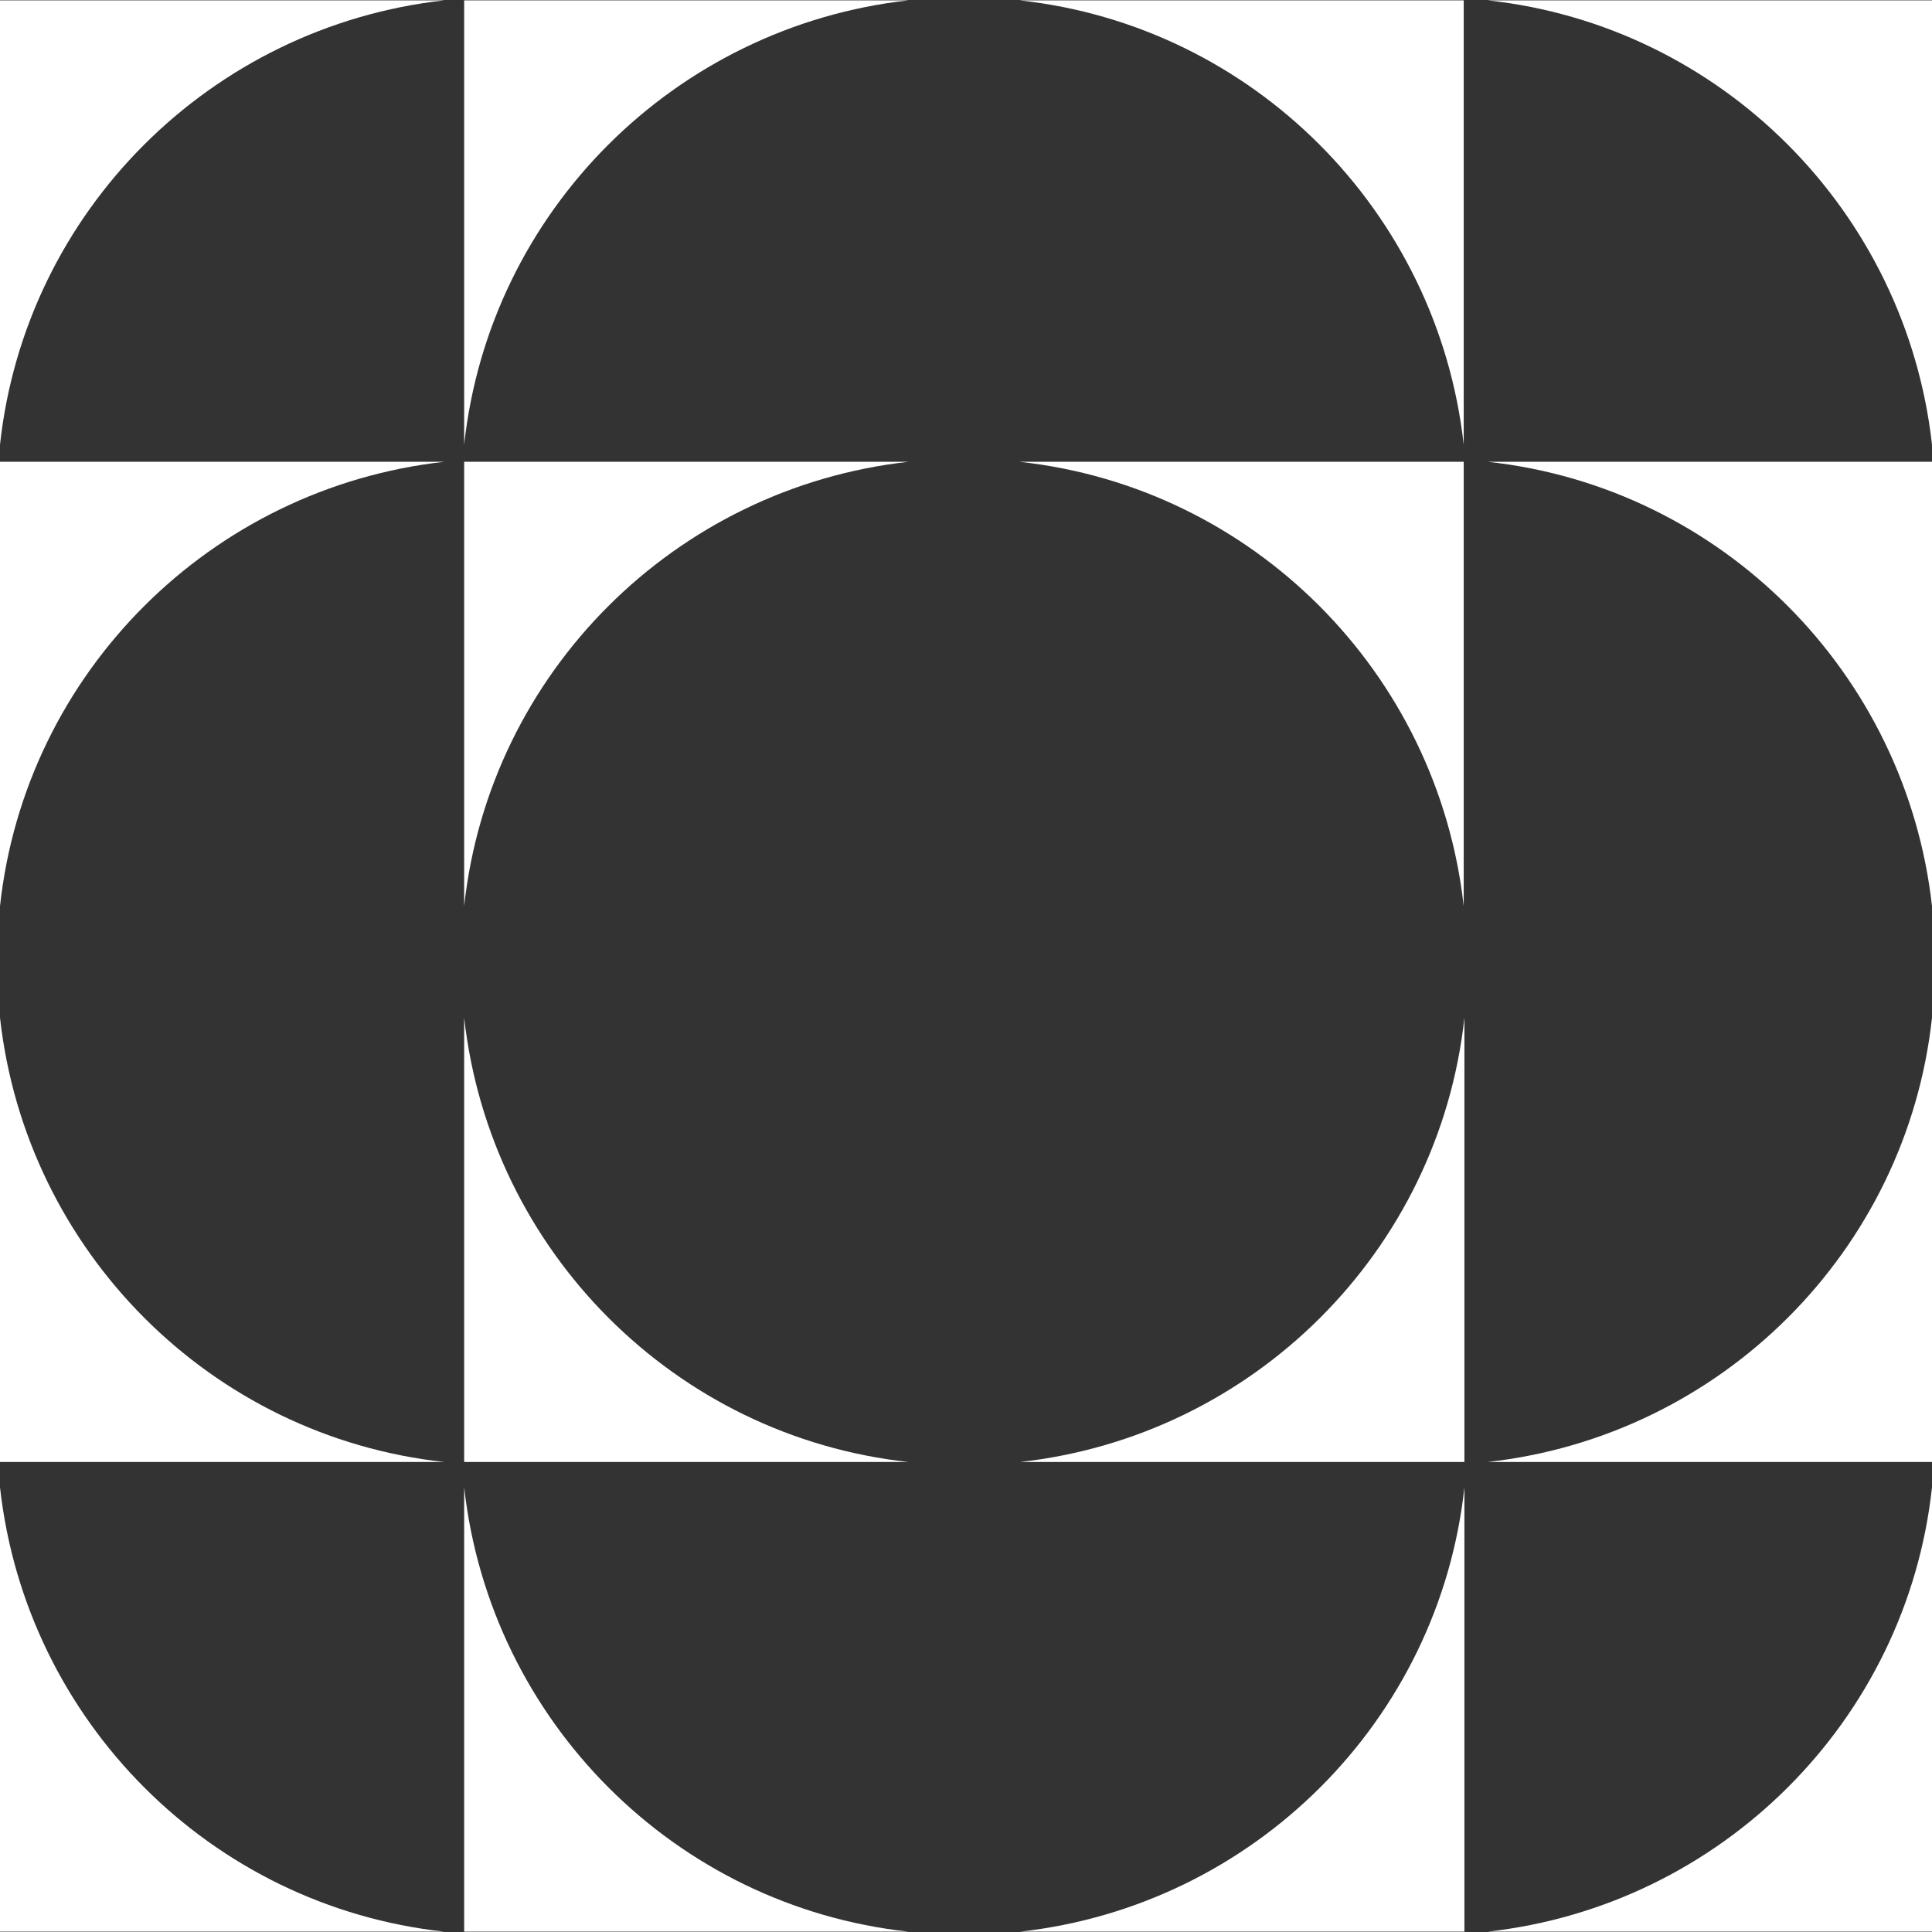
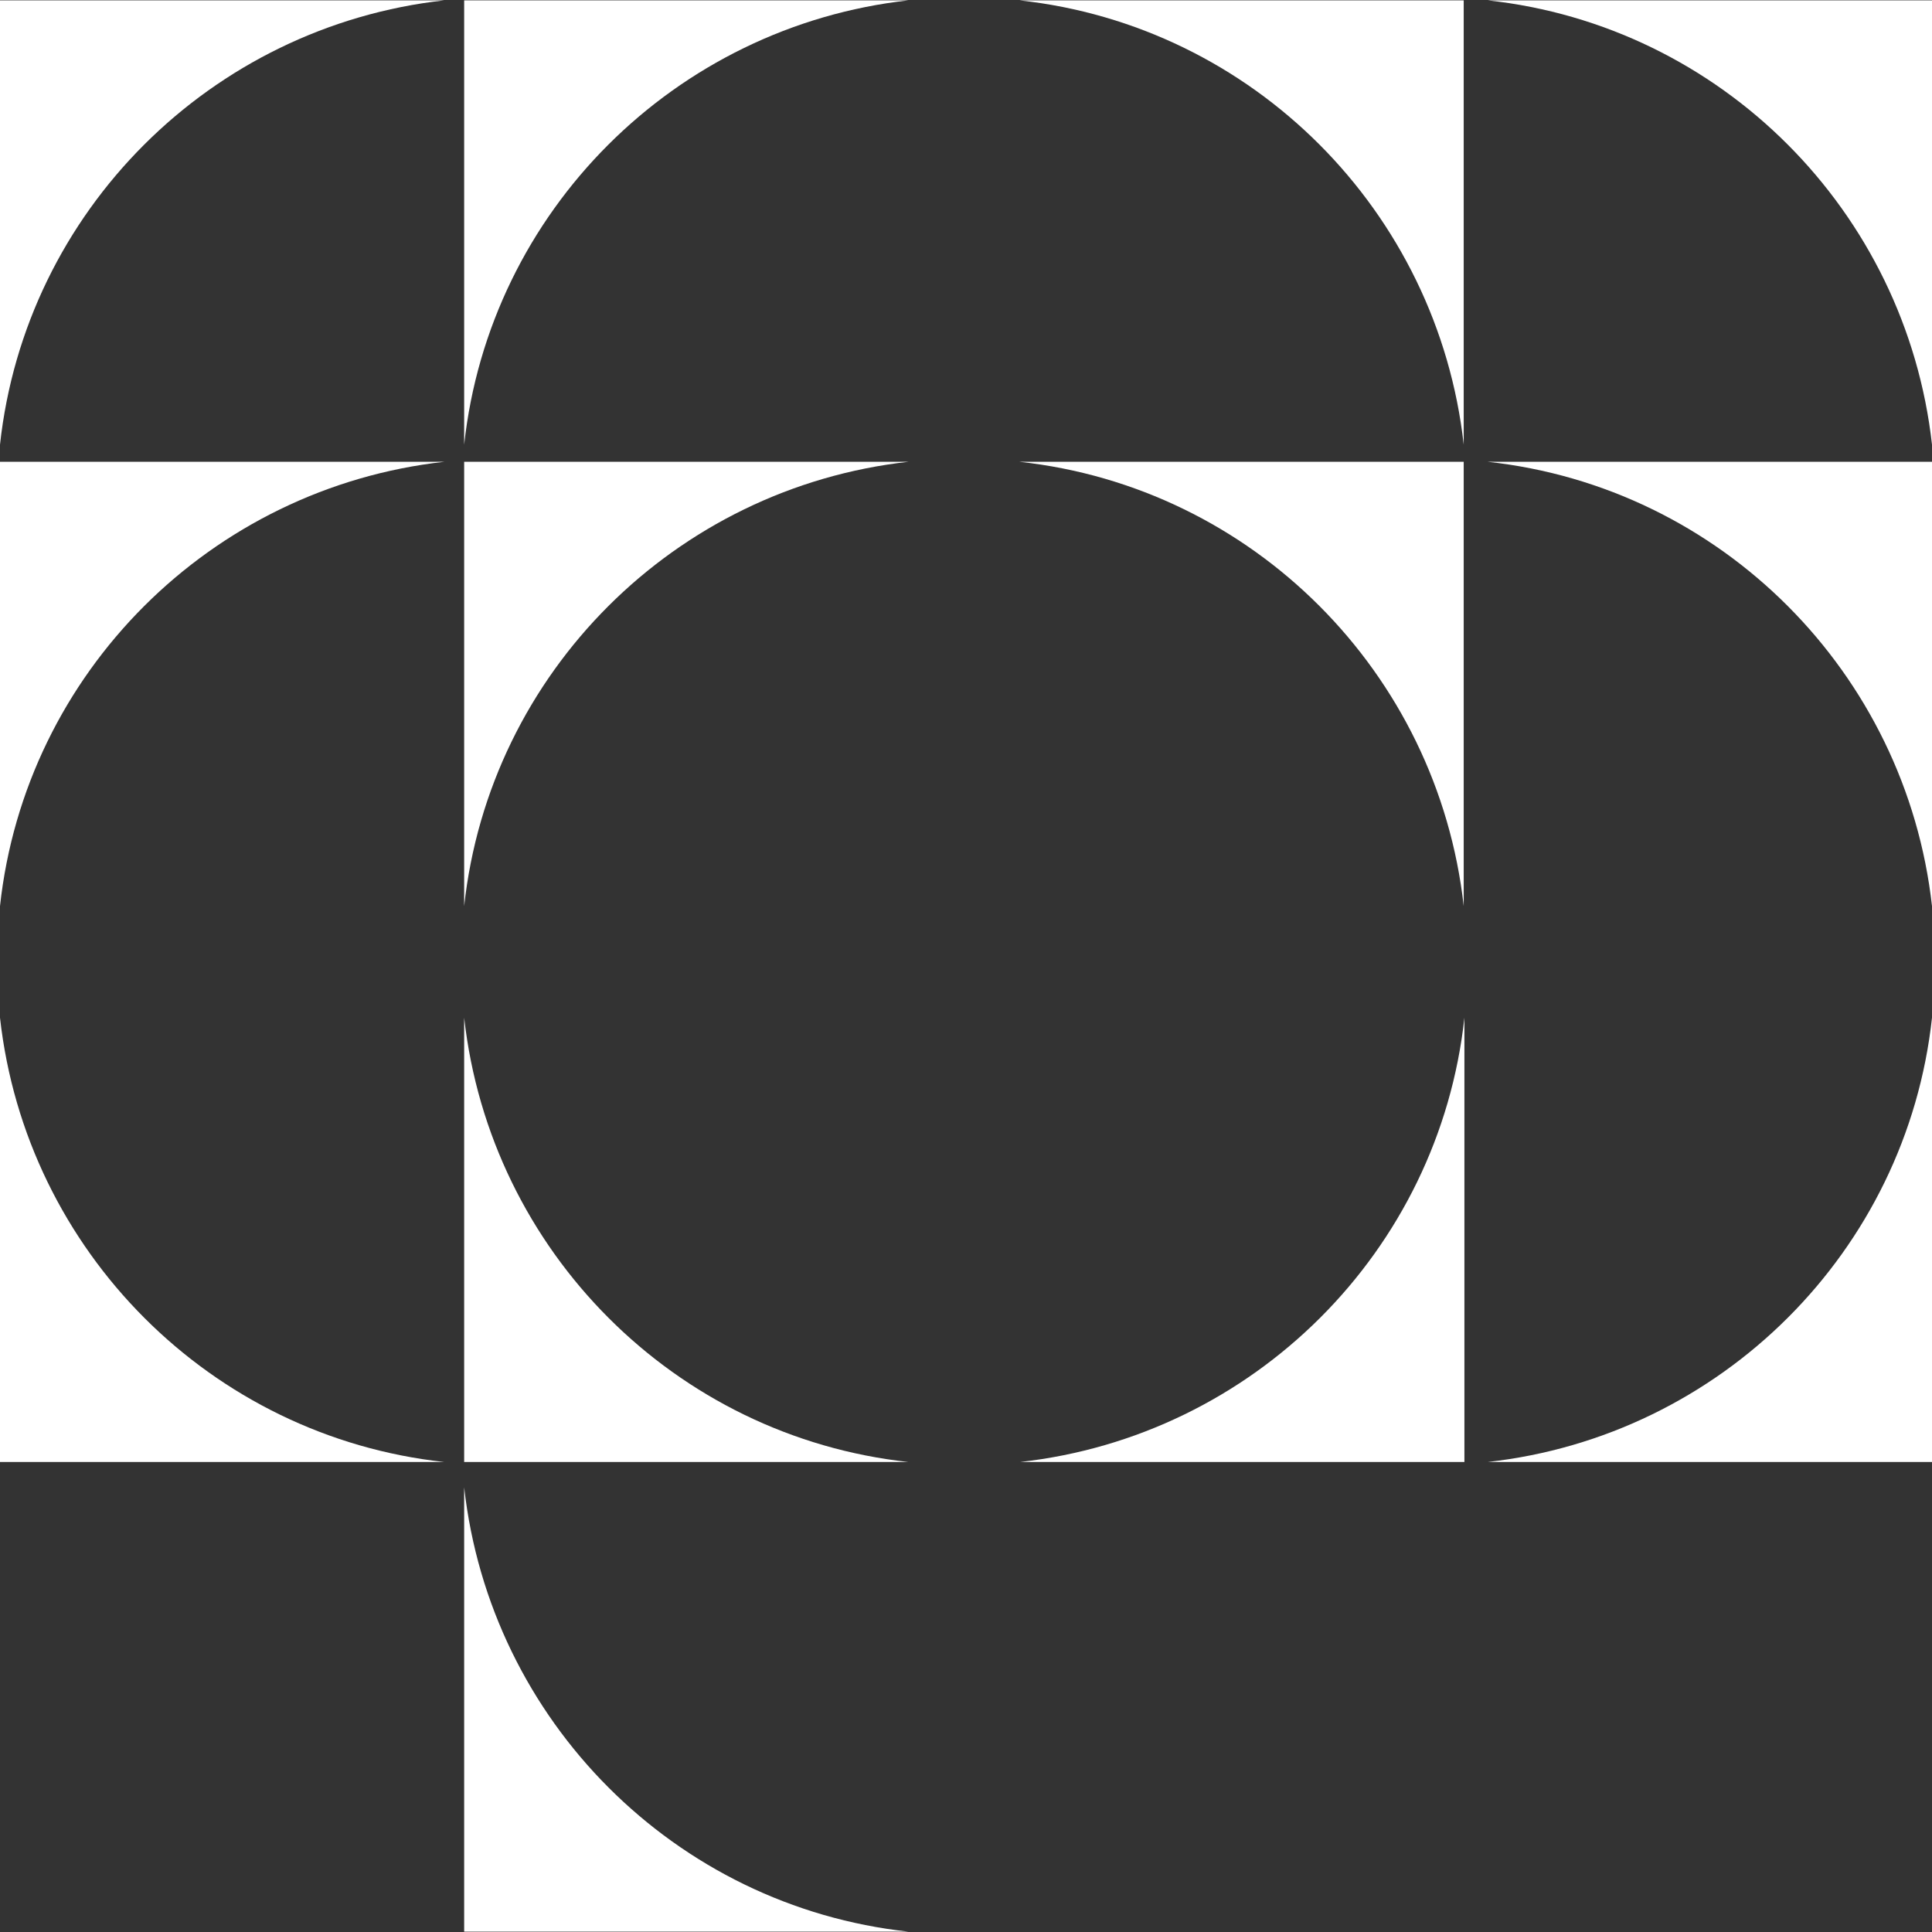
<svg xmlns="http://www.w3.org/2000/svg" width="44" height="44" viewBox="0 0 44 44" fill="none">
  <rect x="0" y="0" width="44" height="44" fill="#333333" stroke="none" />
  <path d="M20.69 10.517H10.571V20.636C11.148 15.319 15.374 11.109 20.69 10.517Z" fill="white" />
  <path d="M23.232 33.296H33.351V23.177C32.774 28.494 28.549 32.704 23.232 33.296Z" fill="white" />
  <path d="M33.335 20.636V10.517H23.216C28.533 11.094 32.743 15.319 33.335 20.636Z" fill="white" />
  <path d="M33.881 33.296H44V23.177C43.423 28.494 39.198 32.704 33.881 33.296Z" fill="white" />
  <path d="M44 20.636V10.517H33.881C39.198 11.094 43.407 15.319 44 20.636Z" fill="white" />
  <path d="M10.571 23.177V33.296H20.69C15.374 32.719 11.164 28.494 10.571 23.177Z" fill="white" />
  <path d="M10.119 10.517H0V20.636C0.577 15.319 4.802 11.109 10.119 10.517Z" fill="white" />
  <path d="M20.69 0.008H10.571V10.127C11.148 4.81 15.374 0.6 20.69 0.008Z" fill="white" />
  <path d="M33.335 10.127V0.008H23.216C28.533 0.585 32.743 4.81 33.335 10.127Z" fill="white" />
  <path d="M44 10.127V0.008H33.881C39.198 0.585 43.407 4.81 44 10.127Z" fill="white" />
  <path d="M10.119 0.008H0V10.127C0.577 4.81 4.802 0.6 10.119 0.008Z" fill="white" />
  <path d="M0 23.177V33.296H10.119C4.802 32.719 0.592 28.494 0 23.177Z" fill="white" />
-   <path d="M23.232 43.992H33.351V33.873C32.774 39.19 28.549 43.4 23.232 43.992Z" fill="white" />
-   <path d="M33.881 43.992H44V33.873C43.423 39.19 39.198 43.4 33.881 43.992Z" fill="white" />
  <path d="M10.571 33.873V43.992H20.69C15.374 43.415 11.164 39.19 10.571 33.873Z" fill="white" />
-   <path d="M0 33.873V43.992H10.119C4.802 43.415 0.592 39.19 0 33.873Z" fill="white" />
</svg>